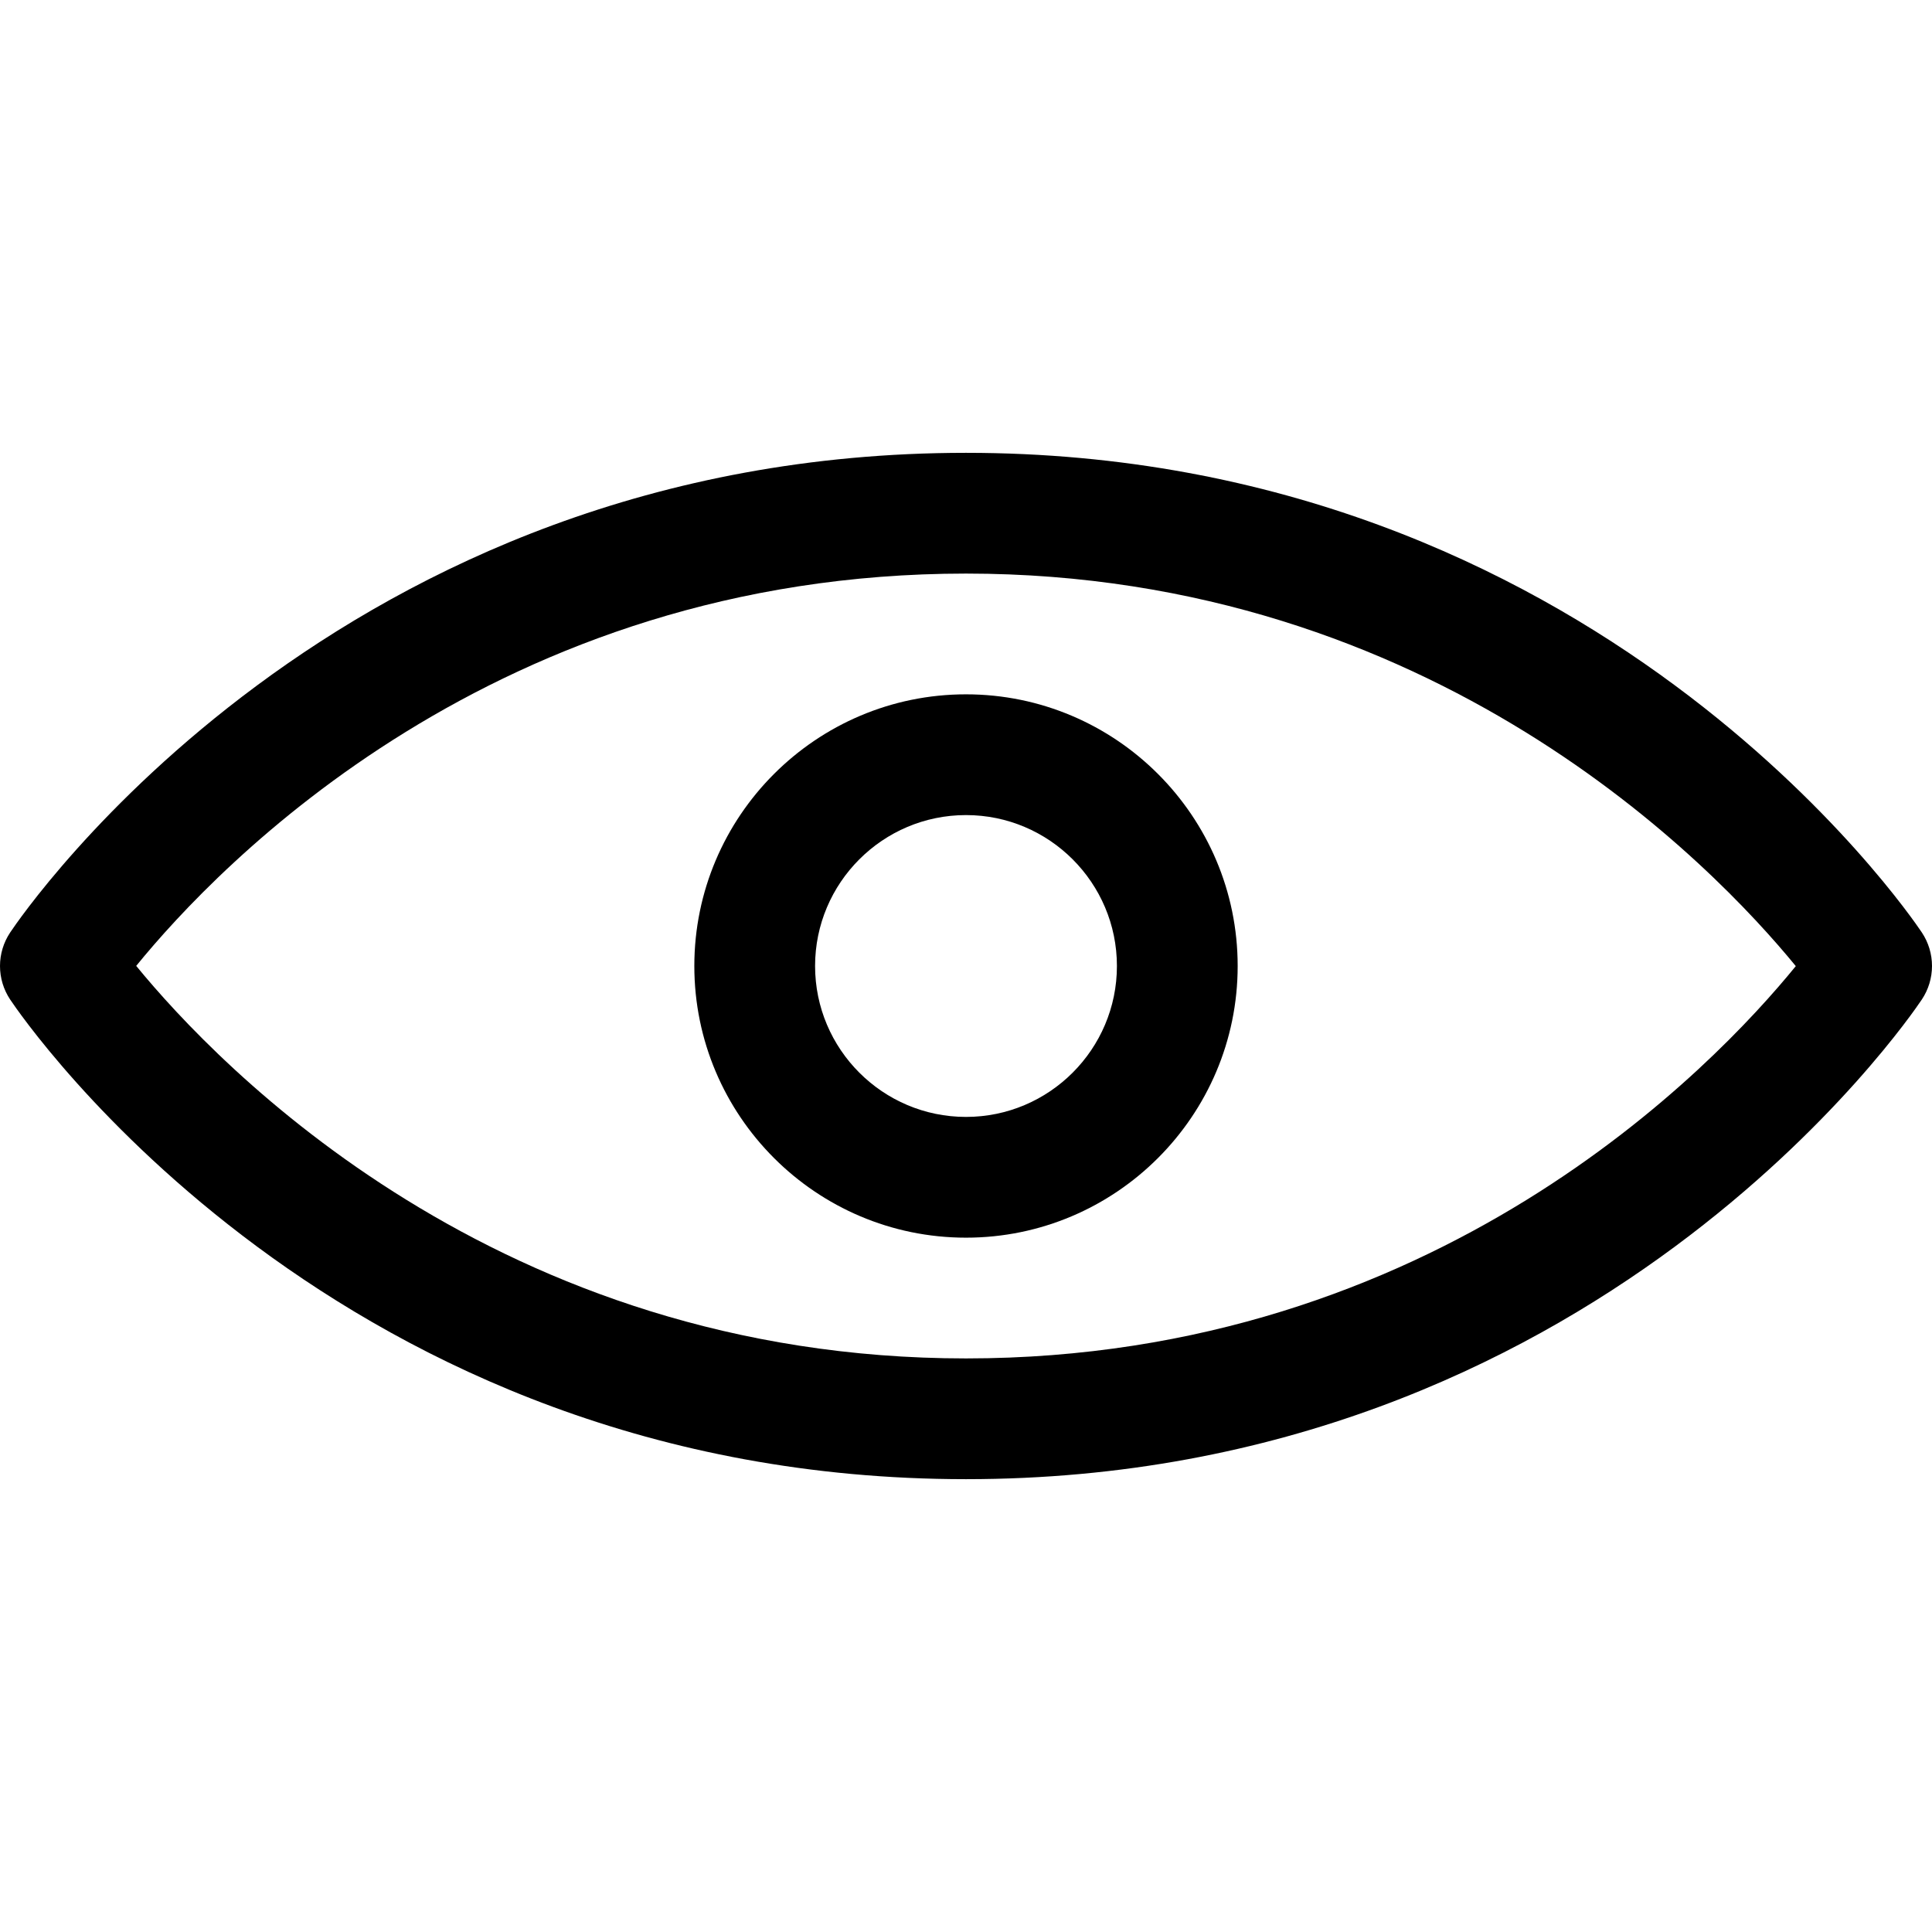
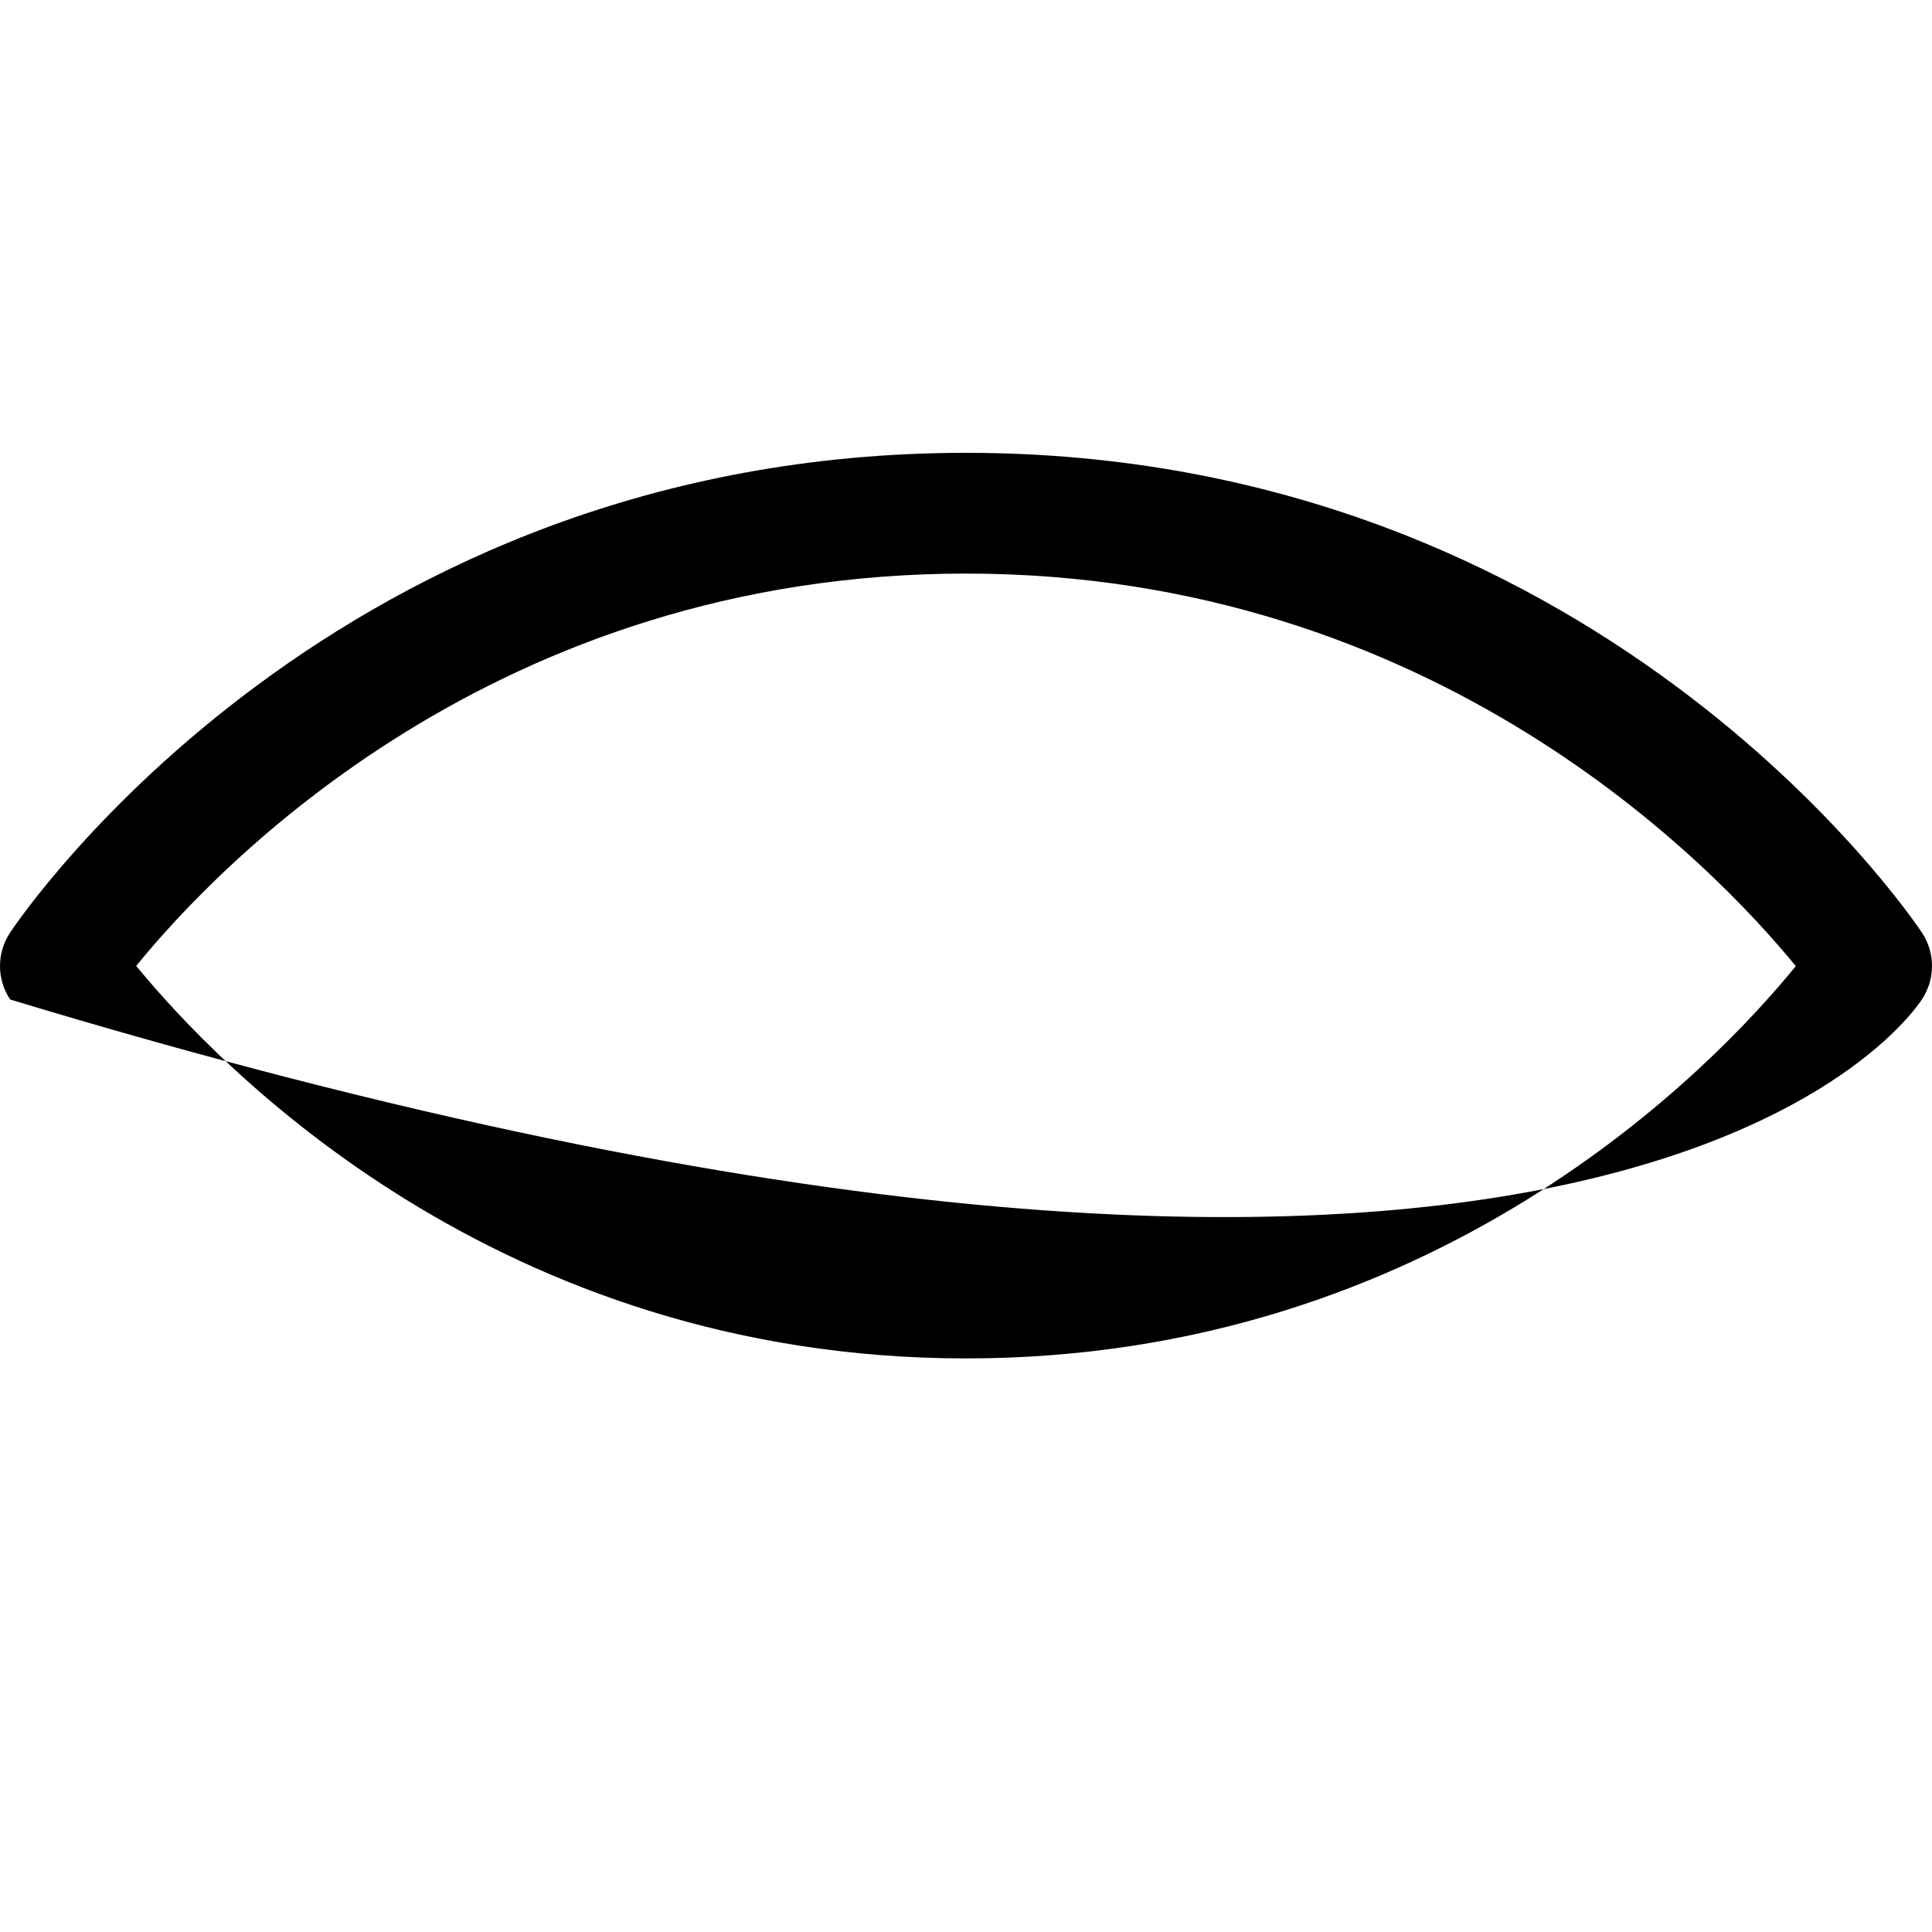
<svg xmlns="http://www.w3.org/2000/svg" width="52" height="52" viewBox="0 0 52 52" fill="none">
-   <path d="M26 12.188C9.075 12.188 0.625 24.572 0.273 25.099C0.095 25.366 0 25.68 0 26C0 26.321 0.095 26.635 0.273 26.902C0.625 27.428 9.075 39.812 26 39.812C42.925 39.812 51.375 27.428 51.727 26.901C51.905 26.634 52 26.32 52 26C52 25.679 51.905 25.365 51.727 25.098C51.375 24.572 42.925 12.188 26 12.188ZM26 36.562C13.4 36.562 5.878 28.699 3.666 25.997C5.87 23.289 13.354 15.438 26 15.438C38.599 15.438 46.122 23.301 48.334 26.003C46.13 28.711 38.646 36.562 26 36.562Z" fill="url(#paint0_linear_7754_3246)" style="" />
-   <path d="M26 18.688C21.968 18.688 18.688 21.968 18.688 26C18.688 30.032 21.968 33.312 26 33.312C30.032 33.312 33.312 30.032 33.312 26C33.312 21.968 30.032 18.688 26 18.688ZM26 30.062C23.76 30.062 21.938 28.24 21.938 26C21.938 23.76 23.76 21.938 26 21.938C28.24 21.938 30.062 23.76 30.062 26C30.062 28.24 28.24 30.062 26 30.062Z" fill="url(#paint1_linear_7754_3246)" style="" />
+   <path d="M26 12.188C9.075 12.188 0.625 24.572 0.273 25.099C0.095 25.366 0 25.68 0 26C0 26.321 0.095 26.635 0.273 26.902C42.925 39.812 51.375 27.428 51.727 26.901C51.905 26.634 52 26.32 52 26C52 25.679 51.905 25.365 51.727 25.098C51.375 24.572 42.925 12.188 26 12.188ZM26 36.562C13.4 36.562 5.878 28.699 3.666 25.997C5.87 23.289 13.354 15.438 26 15.438C38.599 15.438 46.122 23.301 48.334 26.003C46.13 28.711 38.646 36.562 26 36.562Z" fill="url(#paint0_linear_7754_3246)" style="" />
  <defs>
    <linearGradient id="paint0_linear_7754_3246" x1="1.828" y1="26" x2="52" y2="26" gradientUnits="userSpaceOnUse">
      <stop stop-color="#2DA9D3" style="stop-color:#2DA9D3;stop-color:color(display-p3 0.176 0.663 0.828);stop-opacity:1;" />
      <stop offset="1" stop-color="#49CDB2" style="stop-color:#49CDB2;stop-color:color(display-p3 0.286 0.804 0.698);stop-opacity:1;" />
    </linearGradient>
    <linearGradient id="paint1_linear_7754_3246" x1="19.202" y1="26" x2="33.312" y2="26" gradientUnits="userSpaceOnUse">
      <stop stop-color="#2DA9D3" style="stop-color:#2DA9D3;stop-color:color(display-p3 0.176 0.663 0.828);stop-opacity:1;" />
      <stop offset="1" stop-color="#49CDB2" style="stop-color:#49CDB2;stop-color:color(display-p3 0.286 0.804 0.698);stop-opacity:1;" />
    </linearGradient>
  </defs>
</svg>